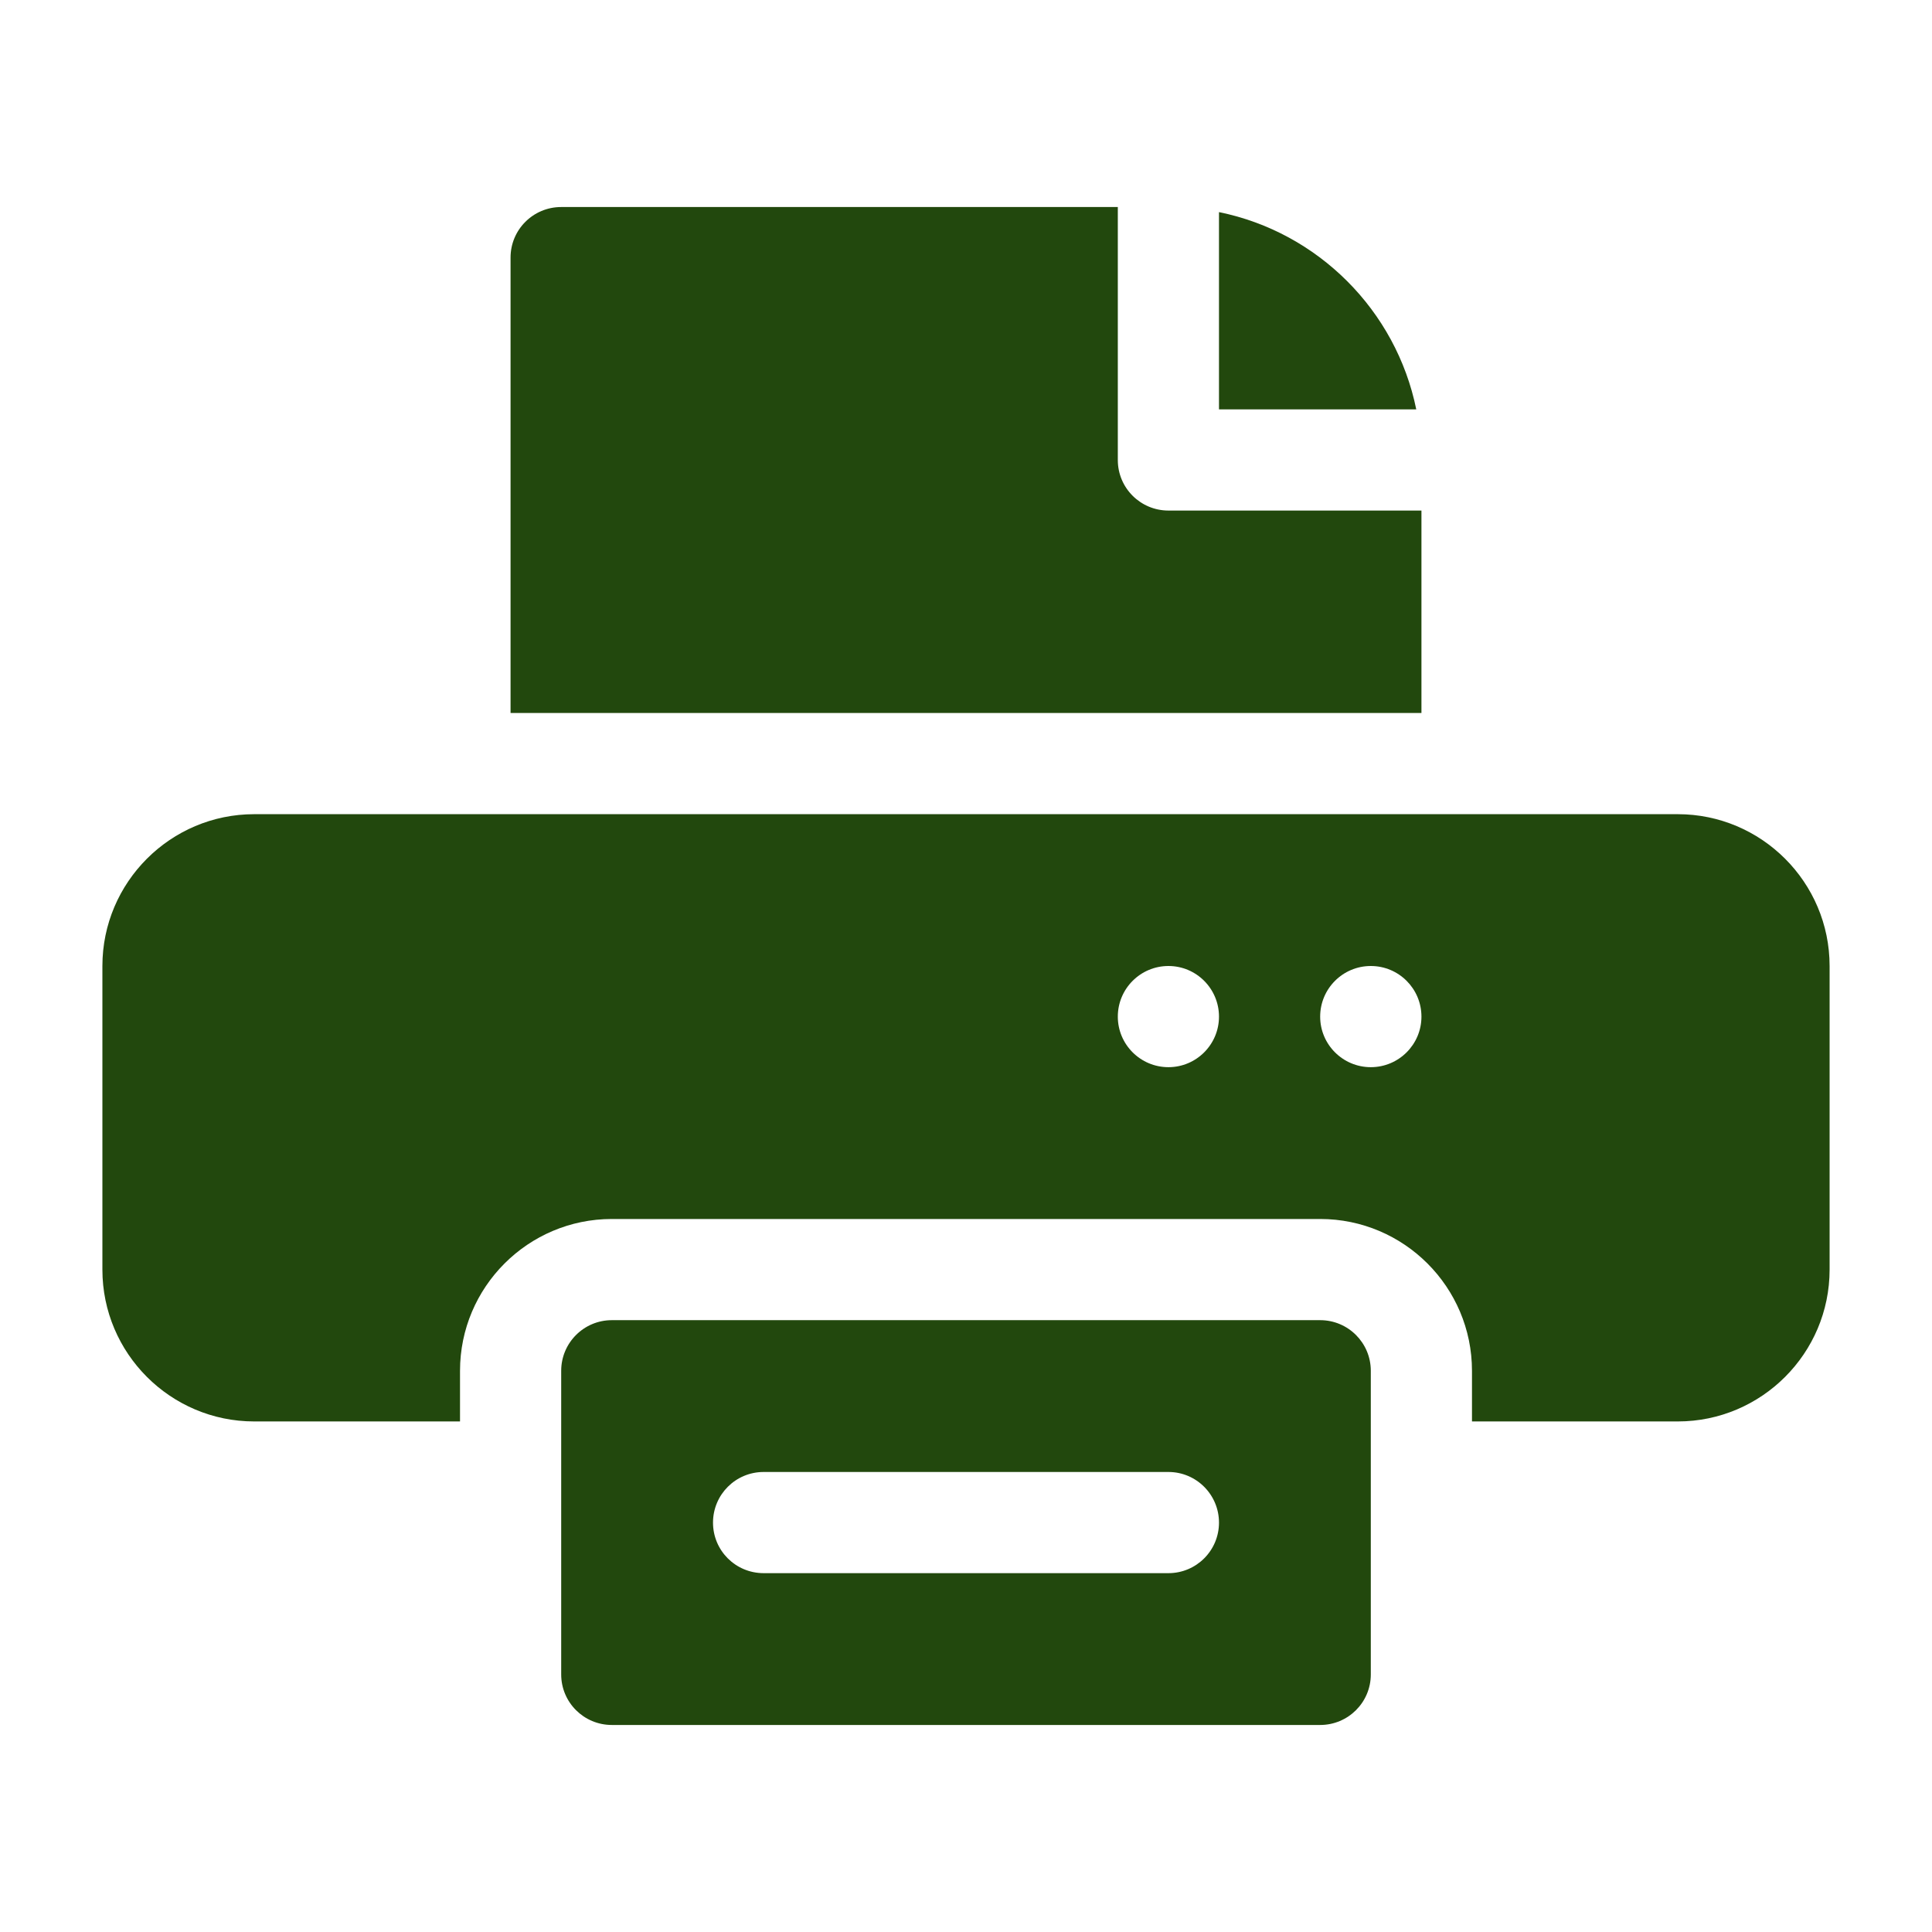
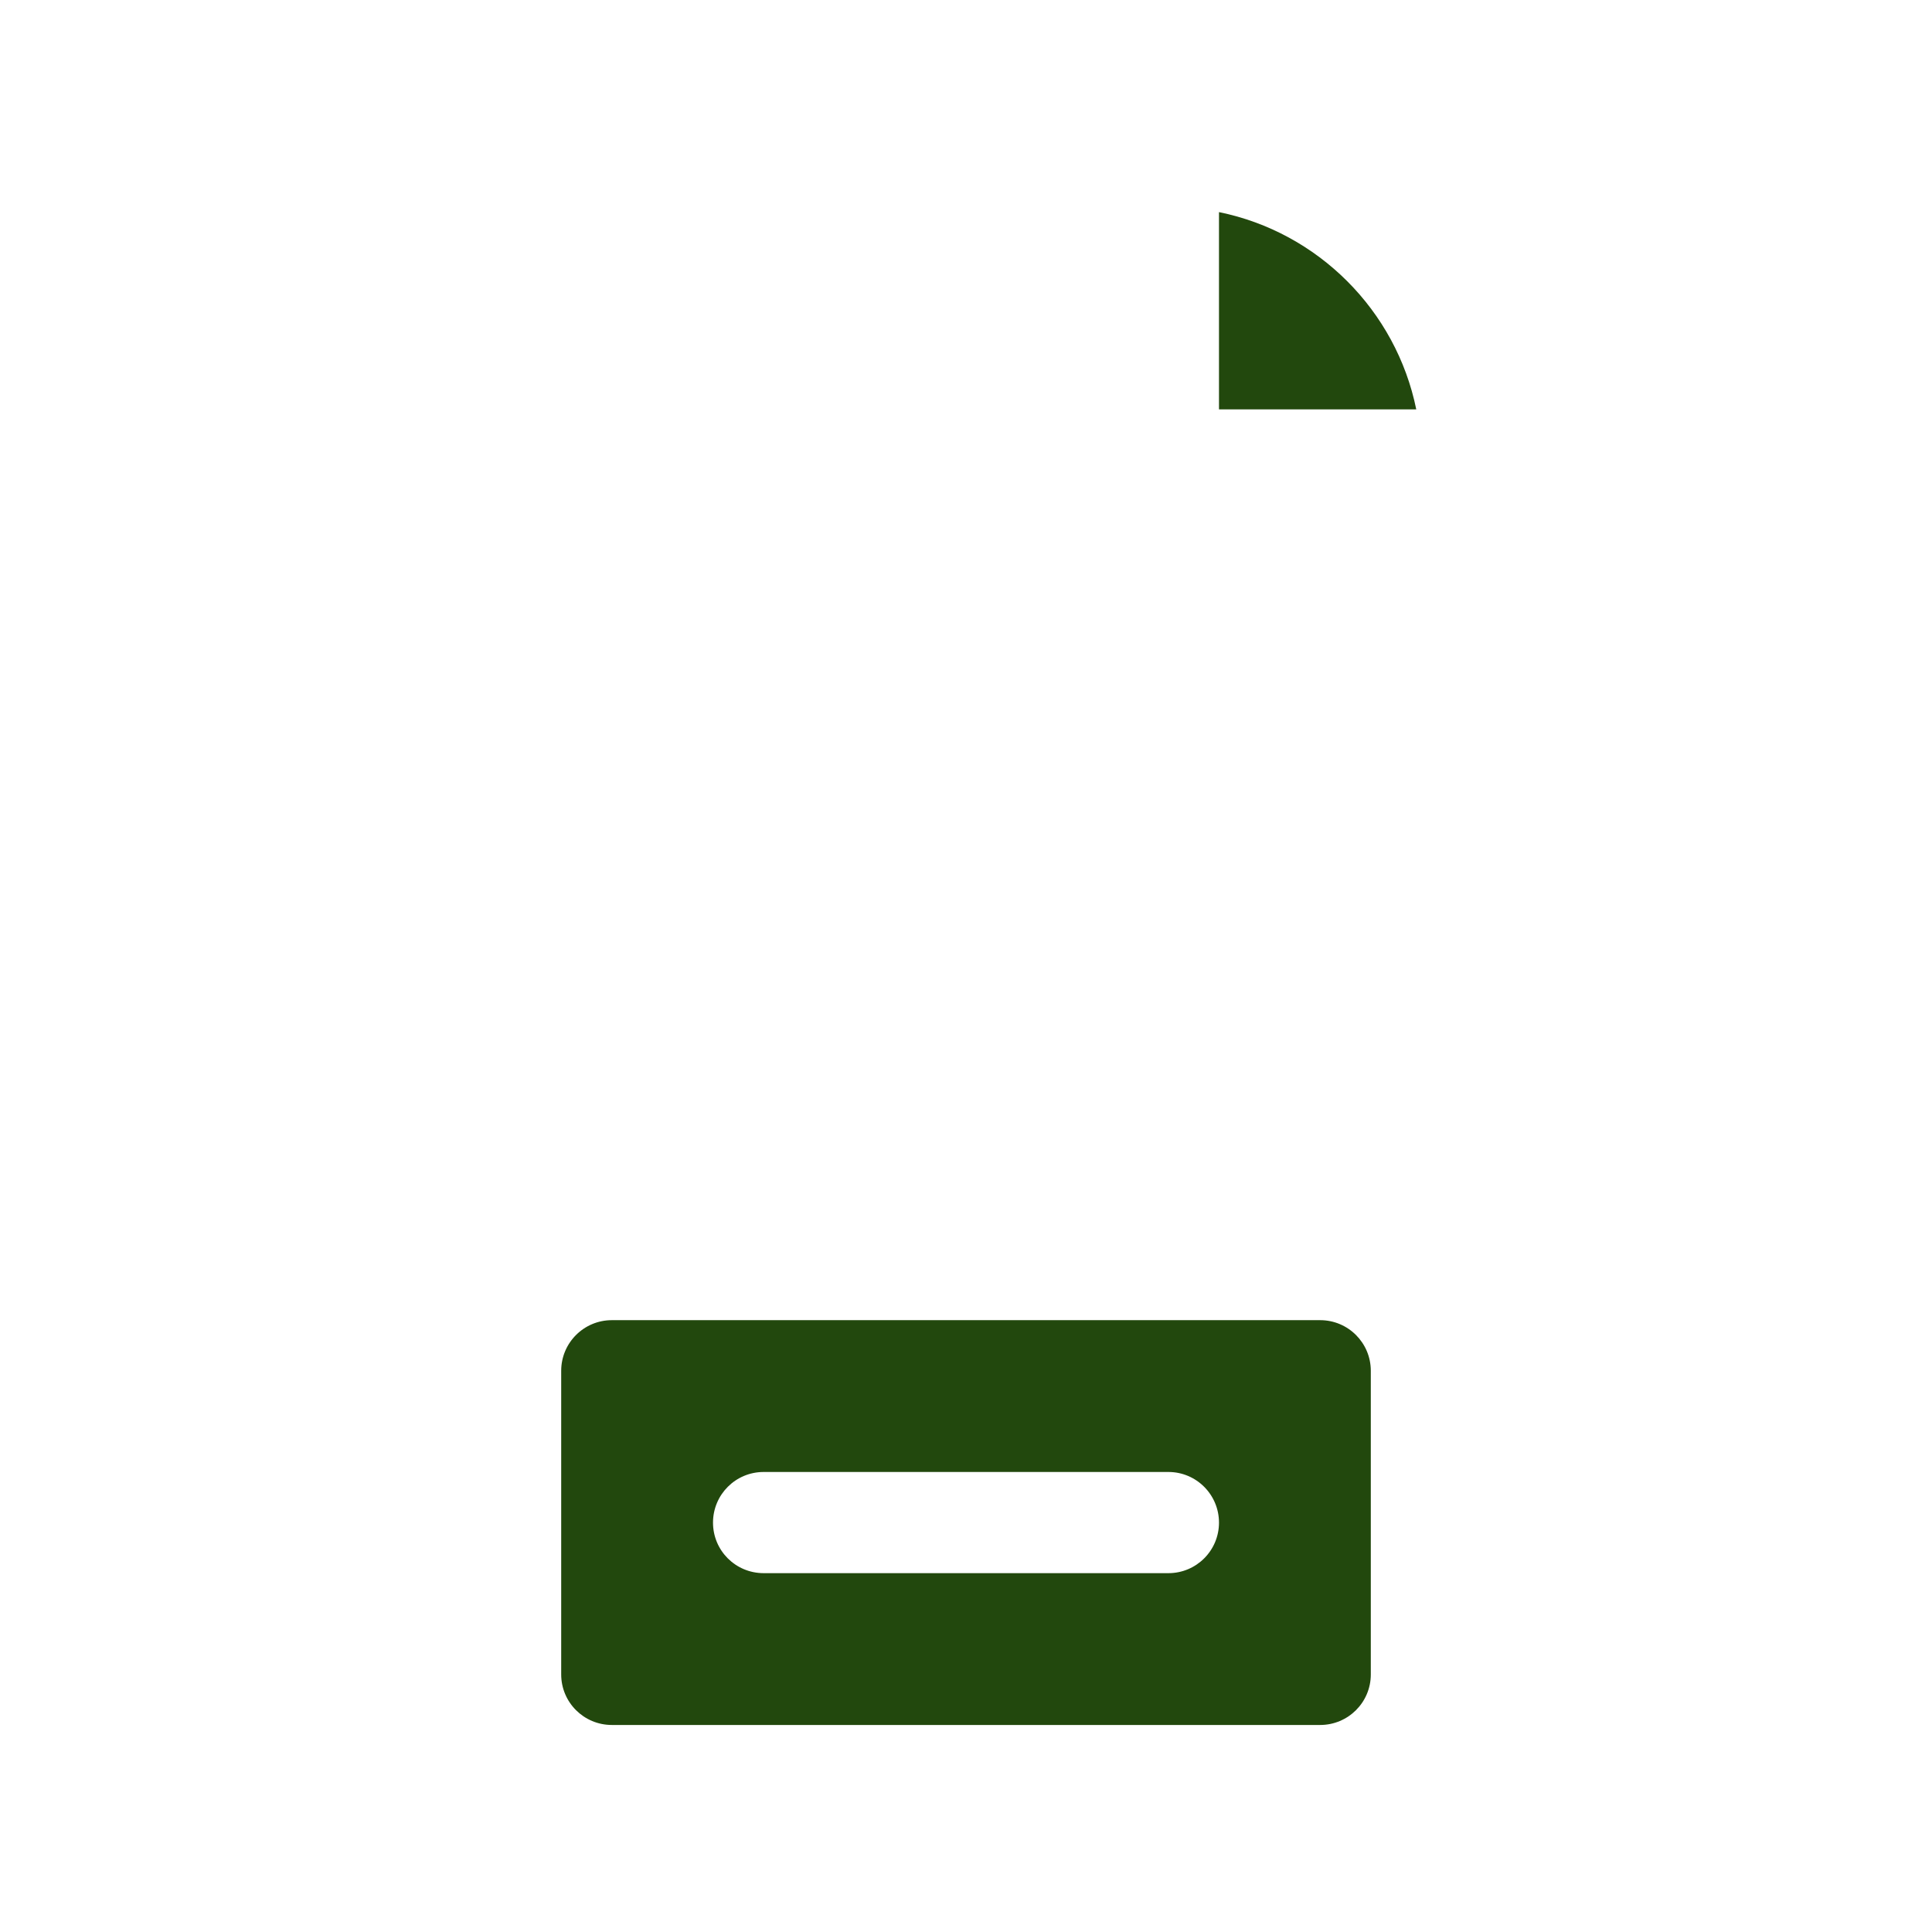
<svg xmlns="http://www.w3.org/2000/svg" width="19" height="19" viewBox="0 0 19 19" fill="none">
-   <path d="M16.5 8.007H2.5C1.677 8.007 1.007 8.677 1.007 9.5V12.486C1.007 13.309 1.677 13.979 2.5 13.979H4.524V13.481C4.524 12.658 5.193 11.988 6.017 11.988H12.983C13.807 11.988 14.476 12.658 14.476 13.481V13.979H16.5C17.323 13.979 17.993 13.309 17.993 12.486V9.5C17.993 8.677 17.323 8.007 16.5 8.007ZM11.491 10.495C11.216 10.495 10.993 10.272 10.993 9.998C10.993 9.723 11.216 9.5 11.491 9.5C11.765 9.5 11.988 9.723 11.988 9.998C11.988 10.272 11.765 10.495 11.491 10.495ZM13.481 10.495C13.206 10.495 12.983 10.272 12.983 9.998C12.983 9.723 13.206 9.5 13.481 9.5C13.756 9.5 13.979 9.723 13.979 9.998C13.979 10.272 13.756 10.495 13.481 10.495Z" fill="#22480D" />
  <path d="M11.988 2.086V4.026H13.928C13.73 3.053 12.962 2.284 11.988 2.086Z" fill="#22480D" />
-   <path d="M5.519 2.036C5.244 2.036 5.021 2.258 5.021 2.533V7.012H13.979V5.021H11.491C11.216 5.021 10.993 4.799 10.993 4.524V2.036H5.519Z" fill="#22480D" />
  <path d="M12.983 16.964C13.258 16.964 13.481 16.742 13.481 16.467V13.481C13.481 13.206 13.258 12.983 12.983 12.983H6.017C5.742 12.983 5.519 13.206 5.519 13.481V16.467C5.519 16.742 5.742 16.964 6.017 16.964H12.983ZM7.51 14.476H11.491C11.765 14.476 11.988 14.699 11.988 14.974C11.988 15.249 11.765 15.471 11.491 15.471H7.51C7.234 15.471 7.012 15.249 7.012 14.974C7.012 14.699 7.234 14.476 7.51 14.476Z" fill="#22480D" />
</svg>